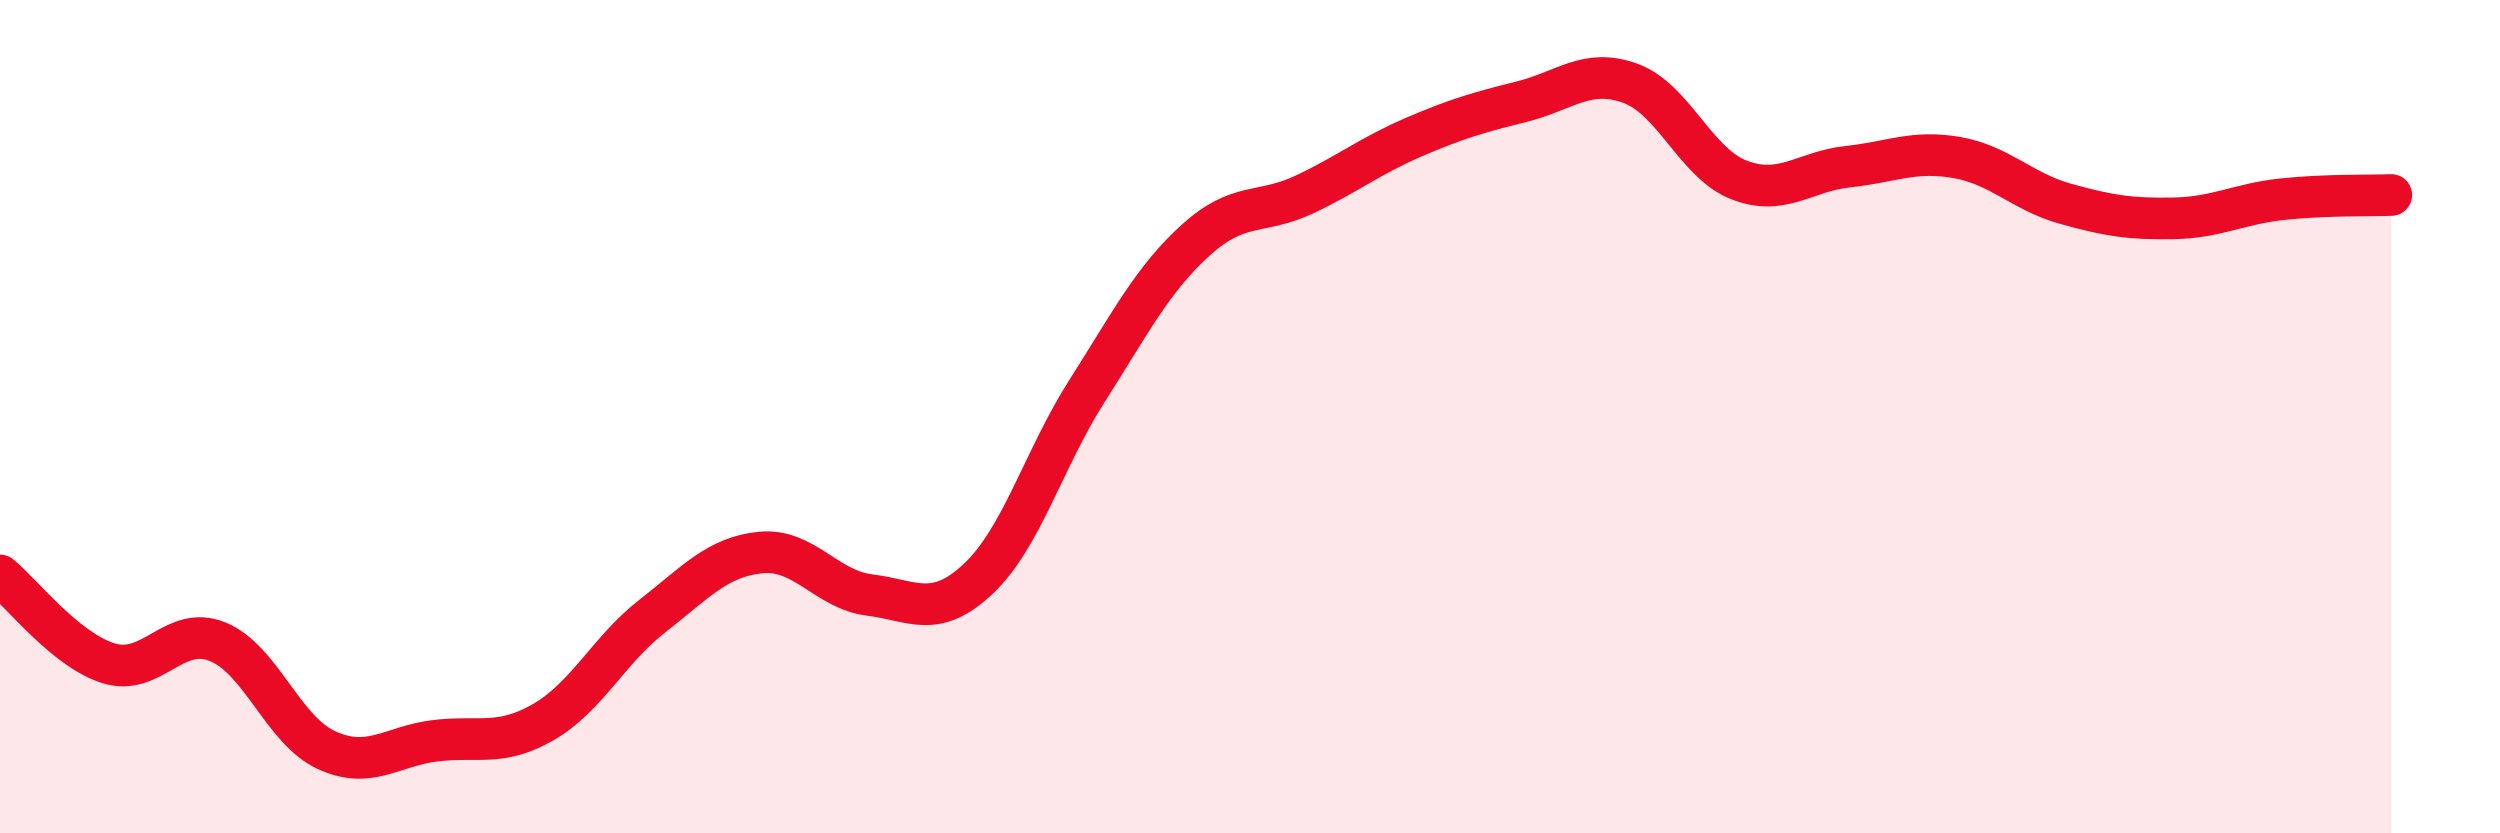
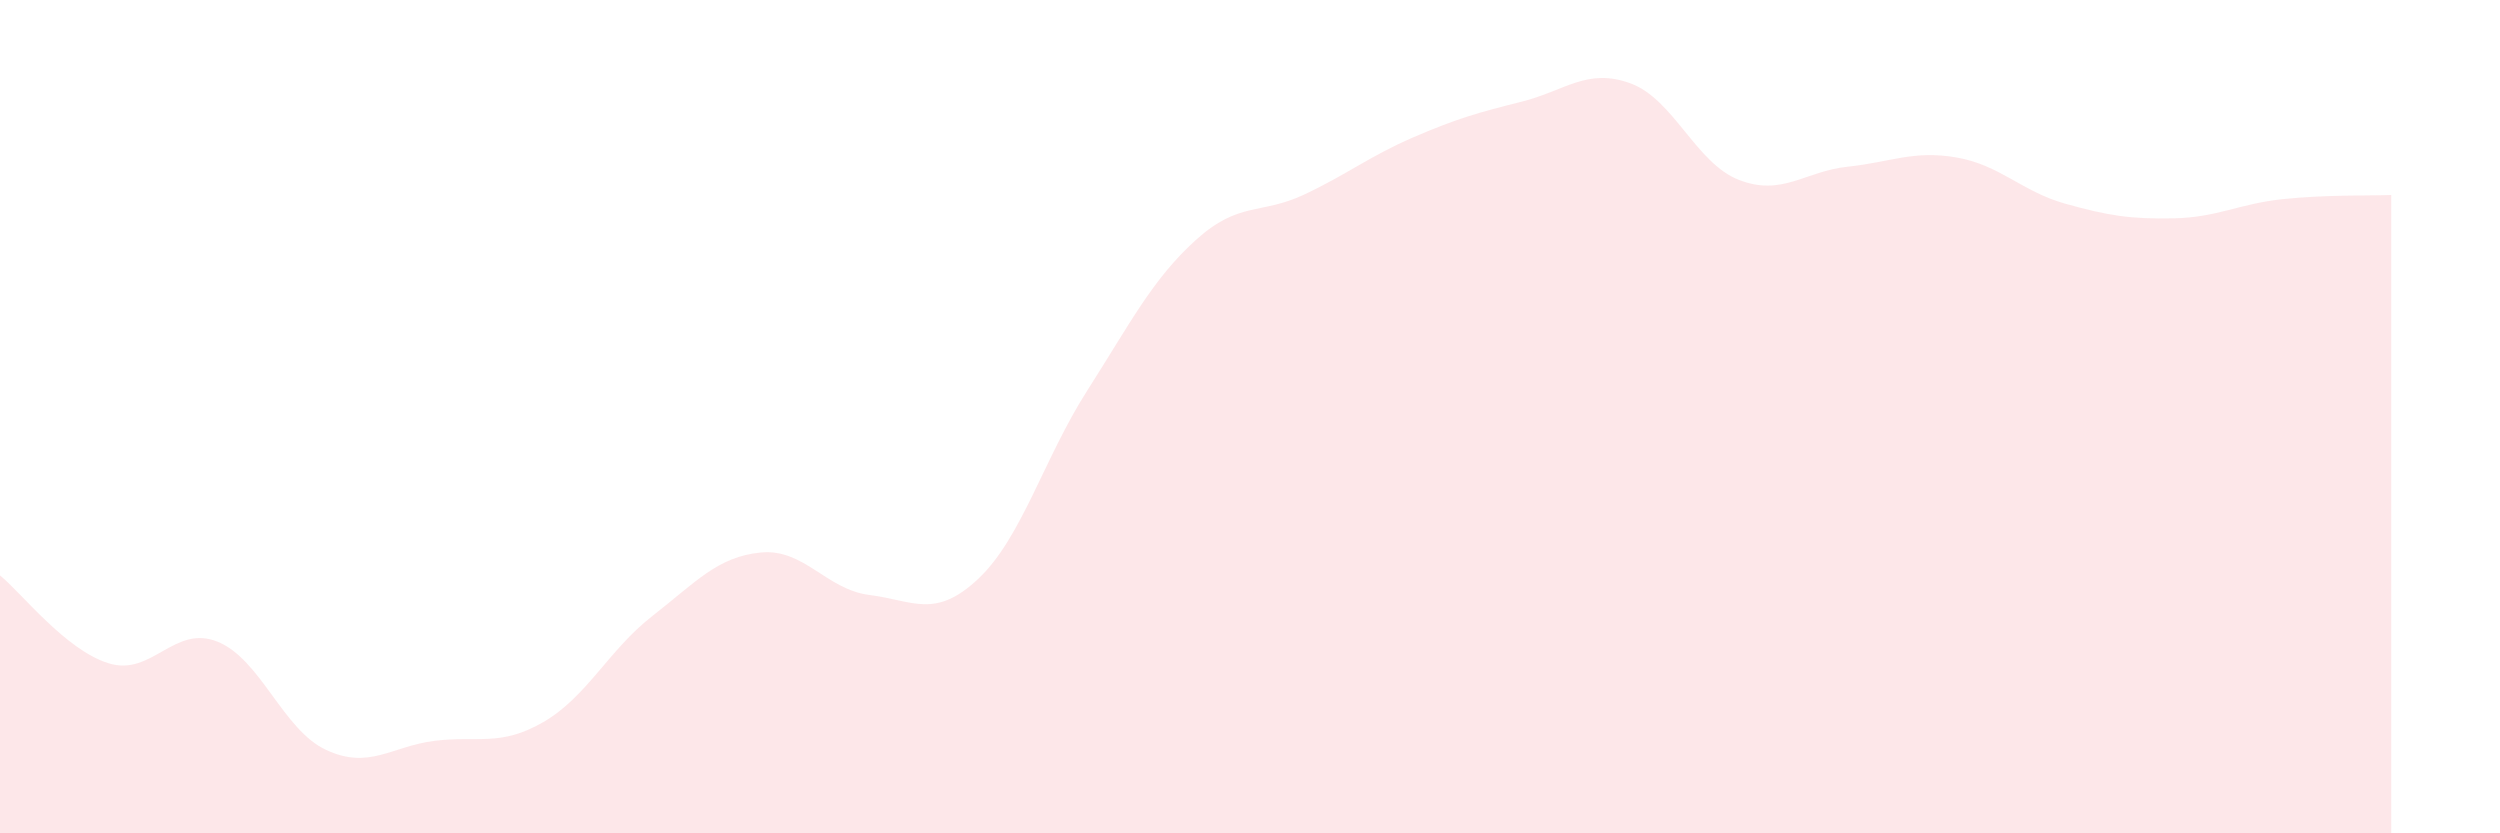
<svg xmlns="http://www.w3.org/2000/svg" width="60" height="20" viewBox="0 0 60 20">
  <path d="M 0,13.81 C 0.52,14.23 1.57,15.6 2.61,15.92 C 3.65,16.24 4.18,14.98 5.22,15.4 C 6.26,15.82 6.79,17.52 7.83,18 C 8.87,18.48 9.39,17.91 10.43,17.78 C 11.47,17.65 12,17.93 13.04,17.33 C 14.08,16.73 14.61,15.6 15.65,14.79 C 16.69,13.98 17.22,13.36 18.26,13.26 C 19.3,13.16 19.83,14.15 20.87,14.28 C 21.91,14.41 22.44,14.87 23.48,13.89 C 24.52,12.91 25.05,11.01 26.09,9.38 C 27.13,7.75 27.66,6.7 28.7,5.76 C 29.74,4.82 30.26,5.16 31.3,4.67 C 32.34,4.18 32.87,3.75 33.91,3.3 C 34.95,2.85 35.48,2.7 36.52,2.44 C 37.56,2.18 38.09,1.62 39.13,2 C 40.17,2.38 40.7,3.92 41.74,4.32 C 42.78,4.72 43.31,4.11 44.35,4 C 45.39,3.89 45.92,3.6 46.96,3.78 C 48,3.96 48.53,4.6 49.57,4.89 C 50.61,5.18 51.13,5.26 52.17,5.24 C 53.21,5.22 53.74,4.89 54.78,4.78 C 55.82,4.67 56.87,4.7 57.39,4.68L57.39 20L0 20Z" fill="#EB0A25" opacity="0.1" stroke-linecap="round" stroke-linejoin="round" />
-   <path d="M 0,13.81 C 0.52,14.23 1.57,15.6 2.61,15.92 C 3.65,16.24 4.18,14.98 5.22,15.4 C 6.26,15.82 6.79,17.52 7.83,18 C 8.87,18.48 9.39,17.91 10.43,17.78 C 11.47,17.65 12,17.93 13.04,17.33 C 14.08,16.73 14.61,15.6 15.65,14.79 C 16.69,13.98 17.22,13.36 18.26,13.26 C 19.3,13.16 19.83,14.15 20.87,14.28 C 21.91,14.41 22.44,14.87 23.48,13.89 C 24.52,12.91 25.05,11.01 26.09,9.38 C 27.13,7.75 27.66,6.7 28.7,5.76 C 29.74,4.82 30.26,5.16 31.3,4.67 C 32.34,4.18 32.87,3.75 33.91,3.3 C 34.95,2.85 35.48,2.7 36.52,2.44 C 37.56,2.18 38.09,1.62 39.13,2 C 40.17,2.38 40.7,3.92 41.74,4.32 C 42.78,4.72 43.31,4.11 44.35,4 C 45.39,3.89 45.92,3.6 46.96,3.78 C 48,3.96 48.53,4.6 49.57,4.89 C 50.61,5.18 51.13,5.26 52.17,5.24 C 53.21,5.22 53.74,4.89 54.78,4.78 C 55.82,4.67 56.87,4.7 57.39,4.68" stroke="#EB0A25" stroke-width="1" fill="none" stroke-linecap="round" stroke-linejoin="round" />
</svg>